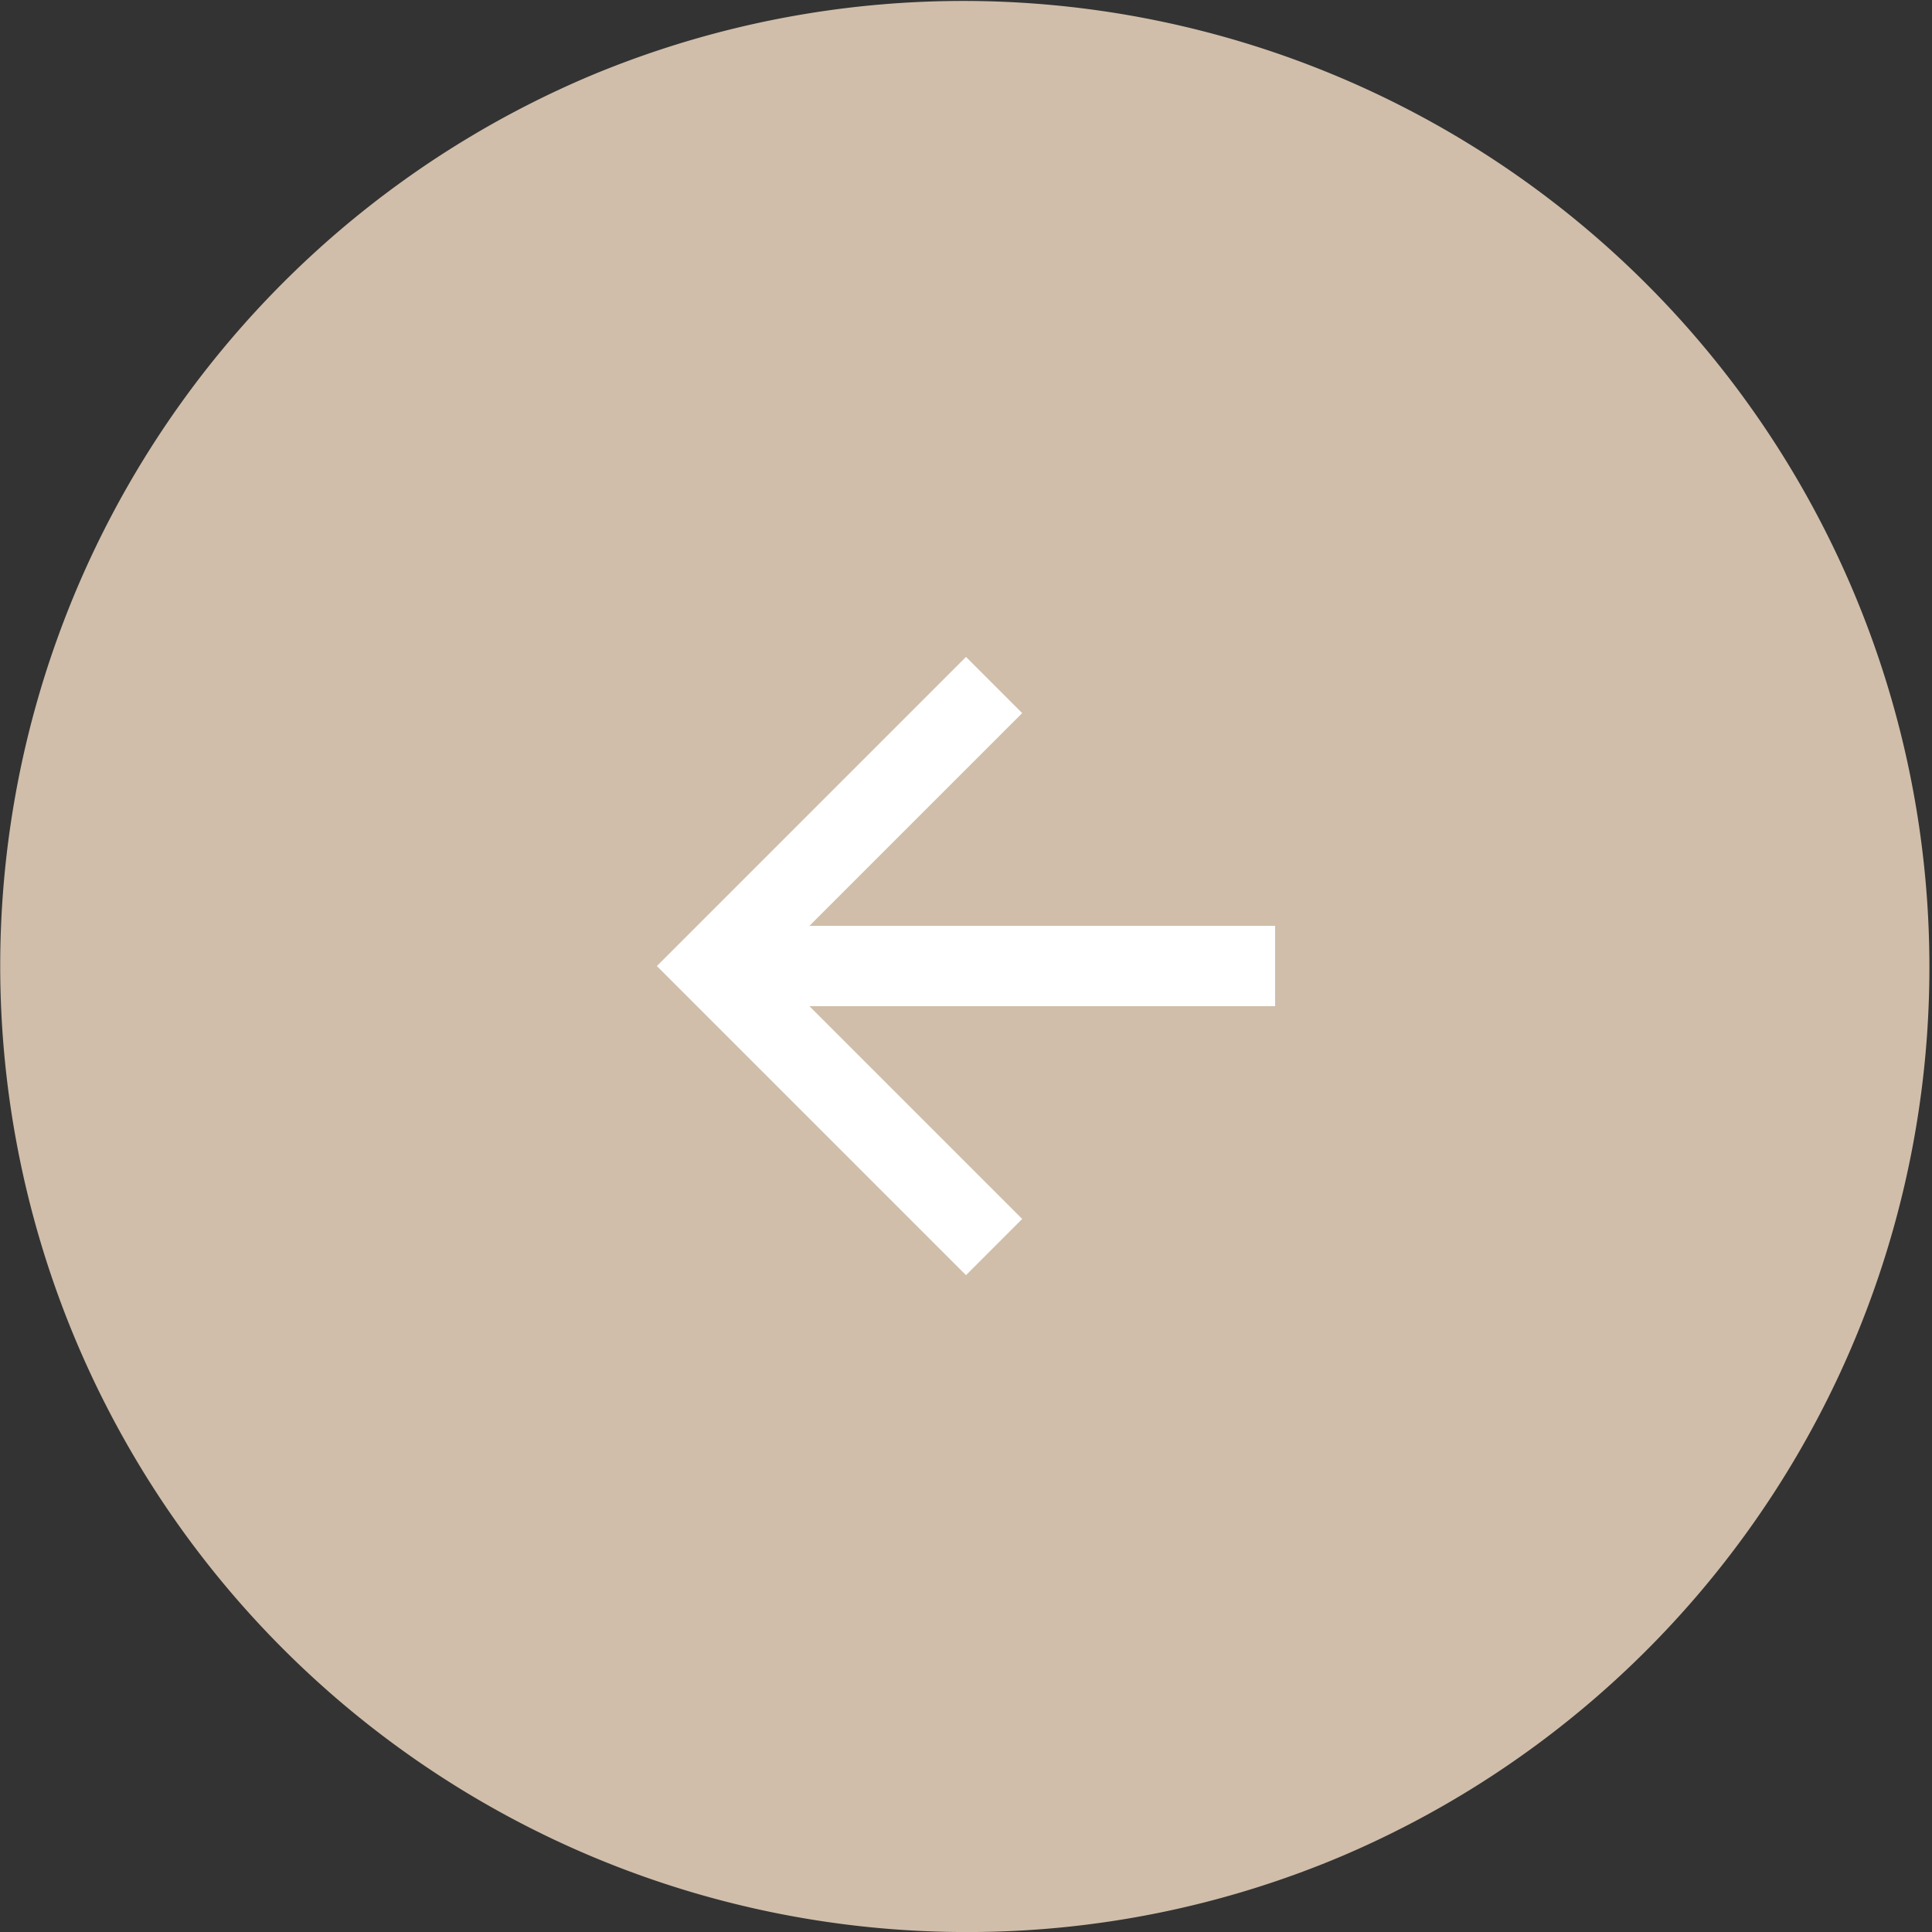
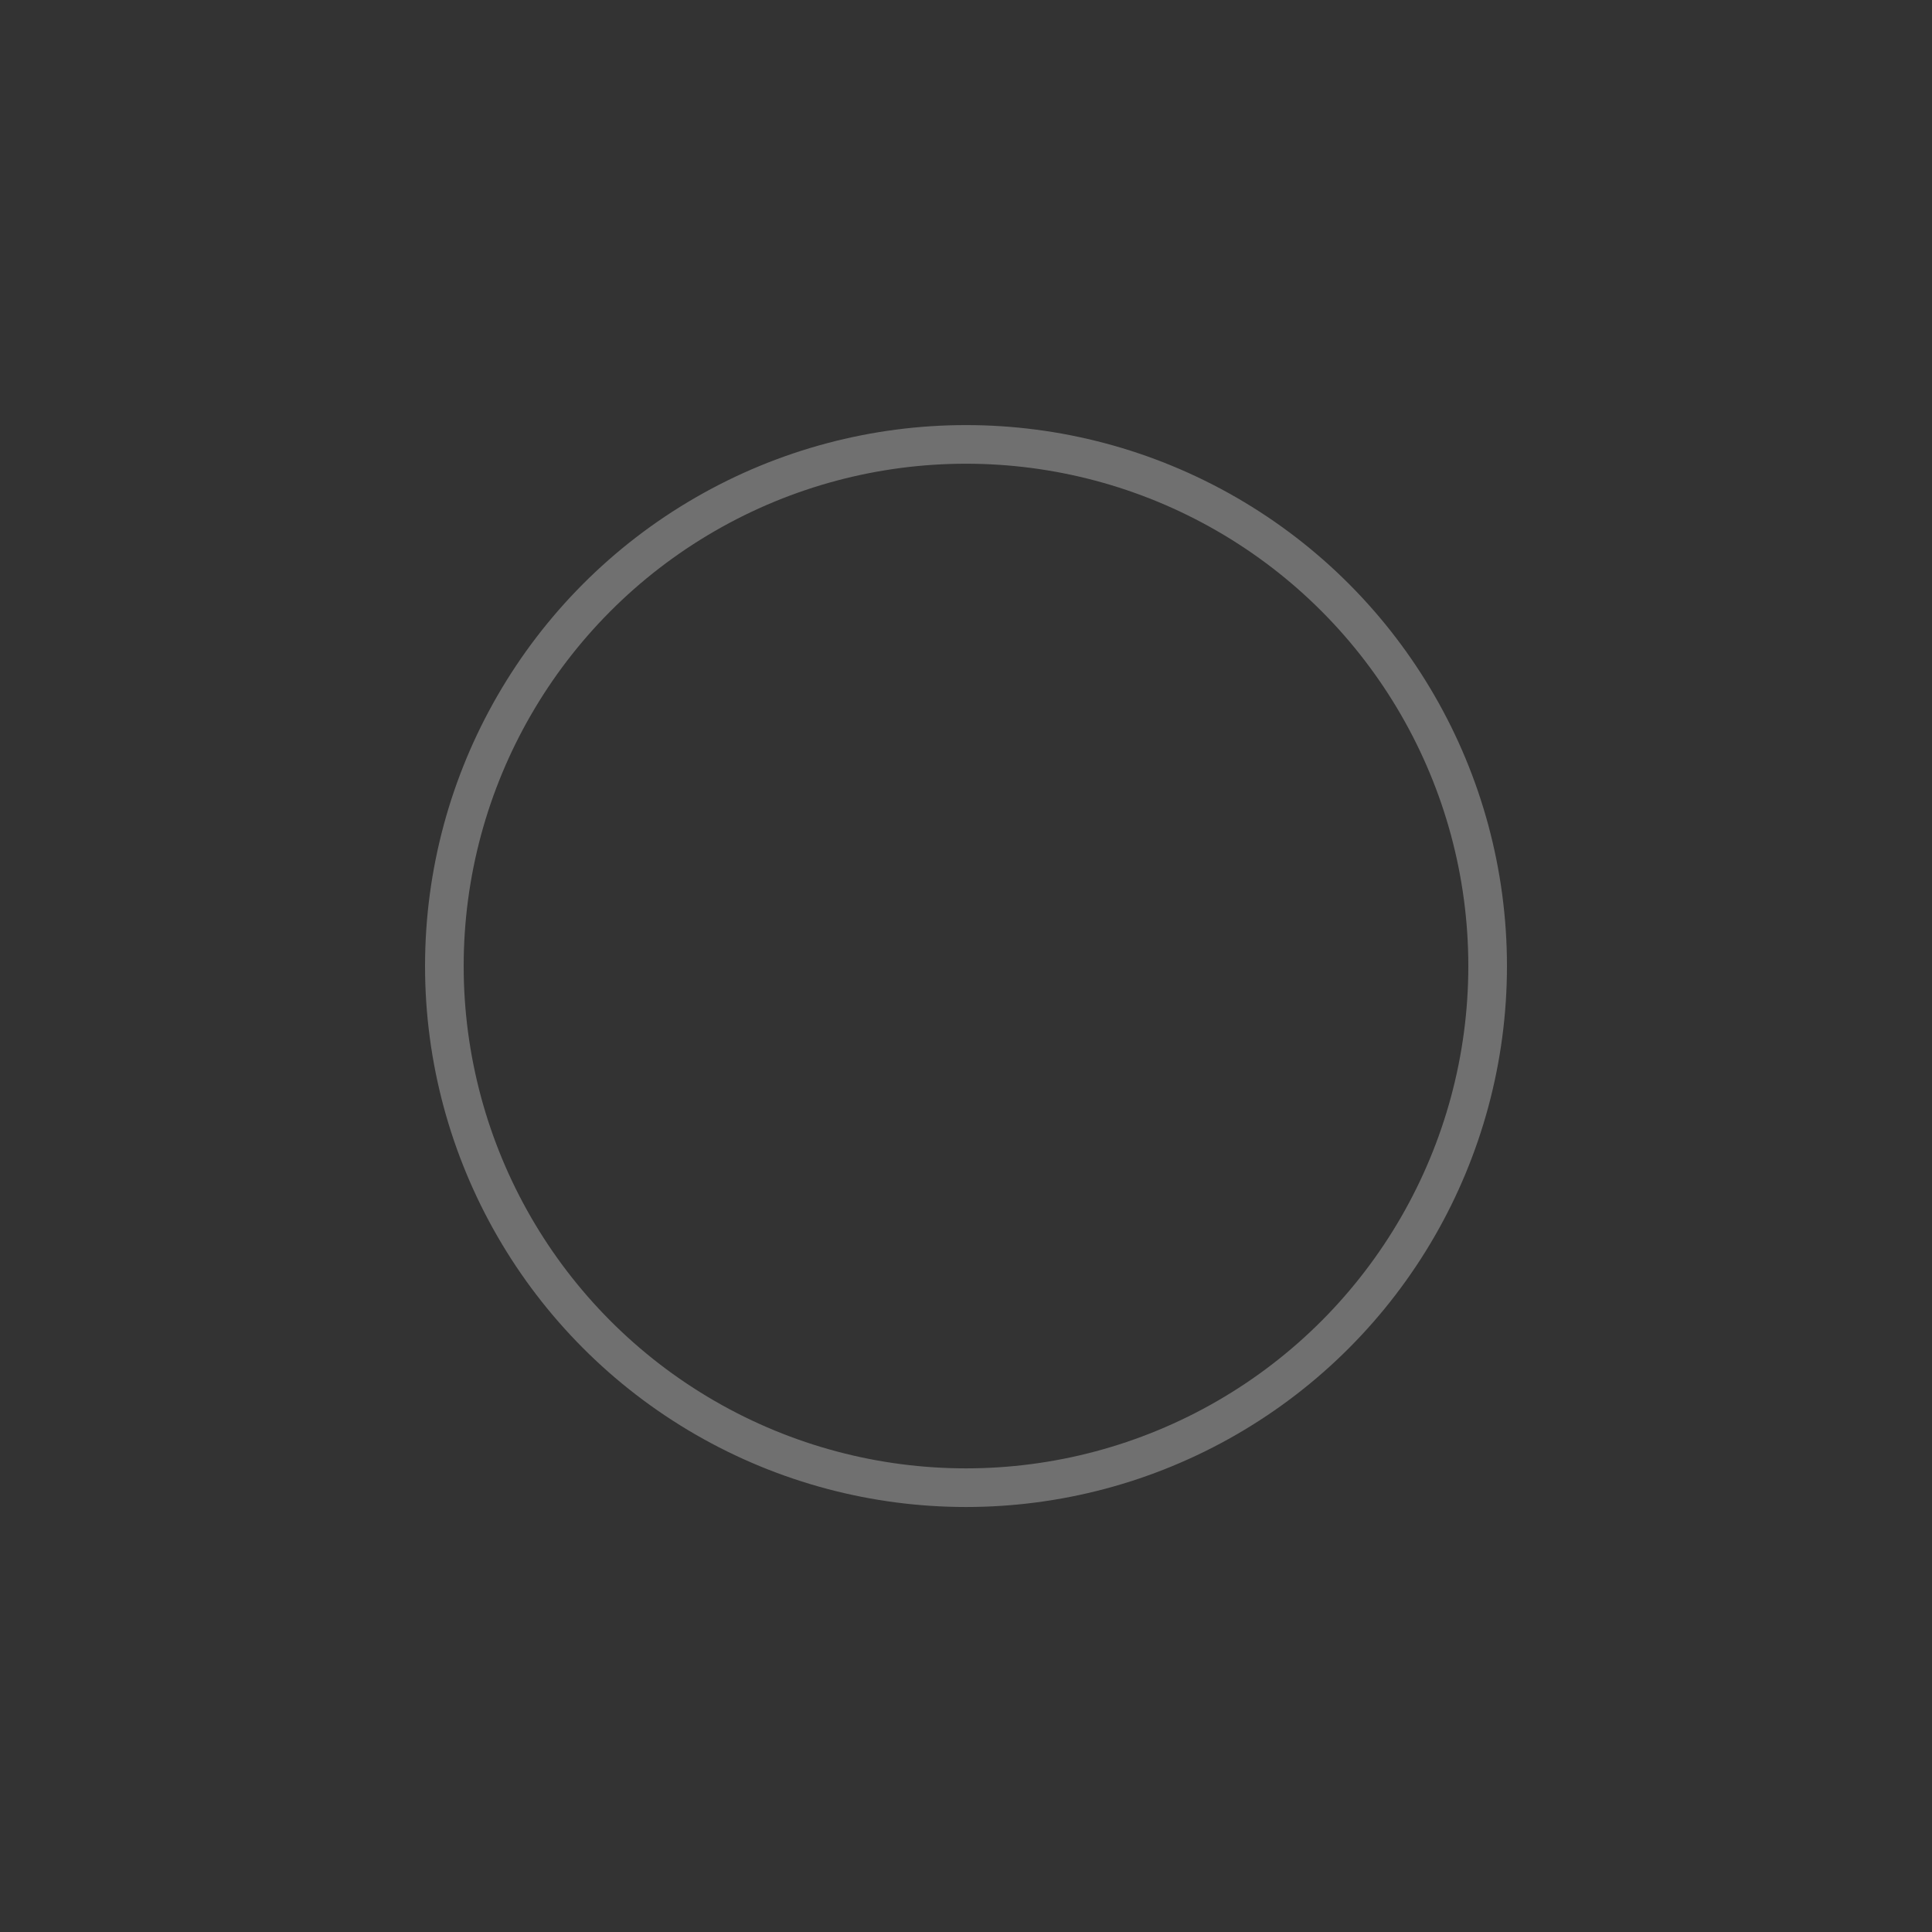
<svg xmlns="http://www.w3.org/2000/svg" width="50" height="50.001" viewBox="0 0 50 50.001">
  <rect x="0" y="0" width="50" height="50.001" fill="#333333" stroke="none" />
  <defs>
    <style>.a{fill:#fff;stroke:#707070;}.b{fill:#d0beaa;}.c{stroke:none;}.d{fill:none;}</style>
  </defs>
  <g transform="translate(0 0.001)">
    <g class="a" transform="translate(11 11)">
-       <circle class="c" cx="14" cy="14" r="14" />
      <circle class="d" cx="14" cy="14" r="13.5" />
    </g>
-     <path class="b" d="M25,50A25.006,25.006,0,0,1,15.269,1.964a25.006,25.006,0,0,1,19.461,46.07A24.841,24.841,0,0,1,25,50Zm0-33h0l-8,8,8,8,1.454-1.455-5.506-5.506H33V23.96H20.948l5.506-5.506L25,17Z" />
  </g>
</svg>